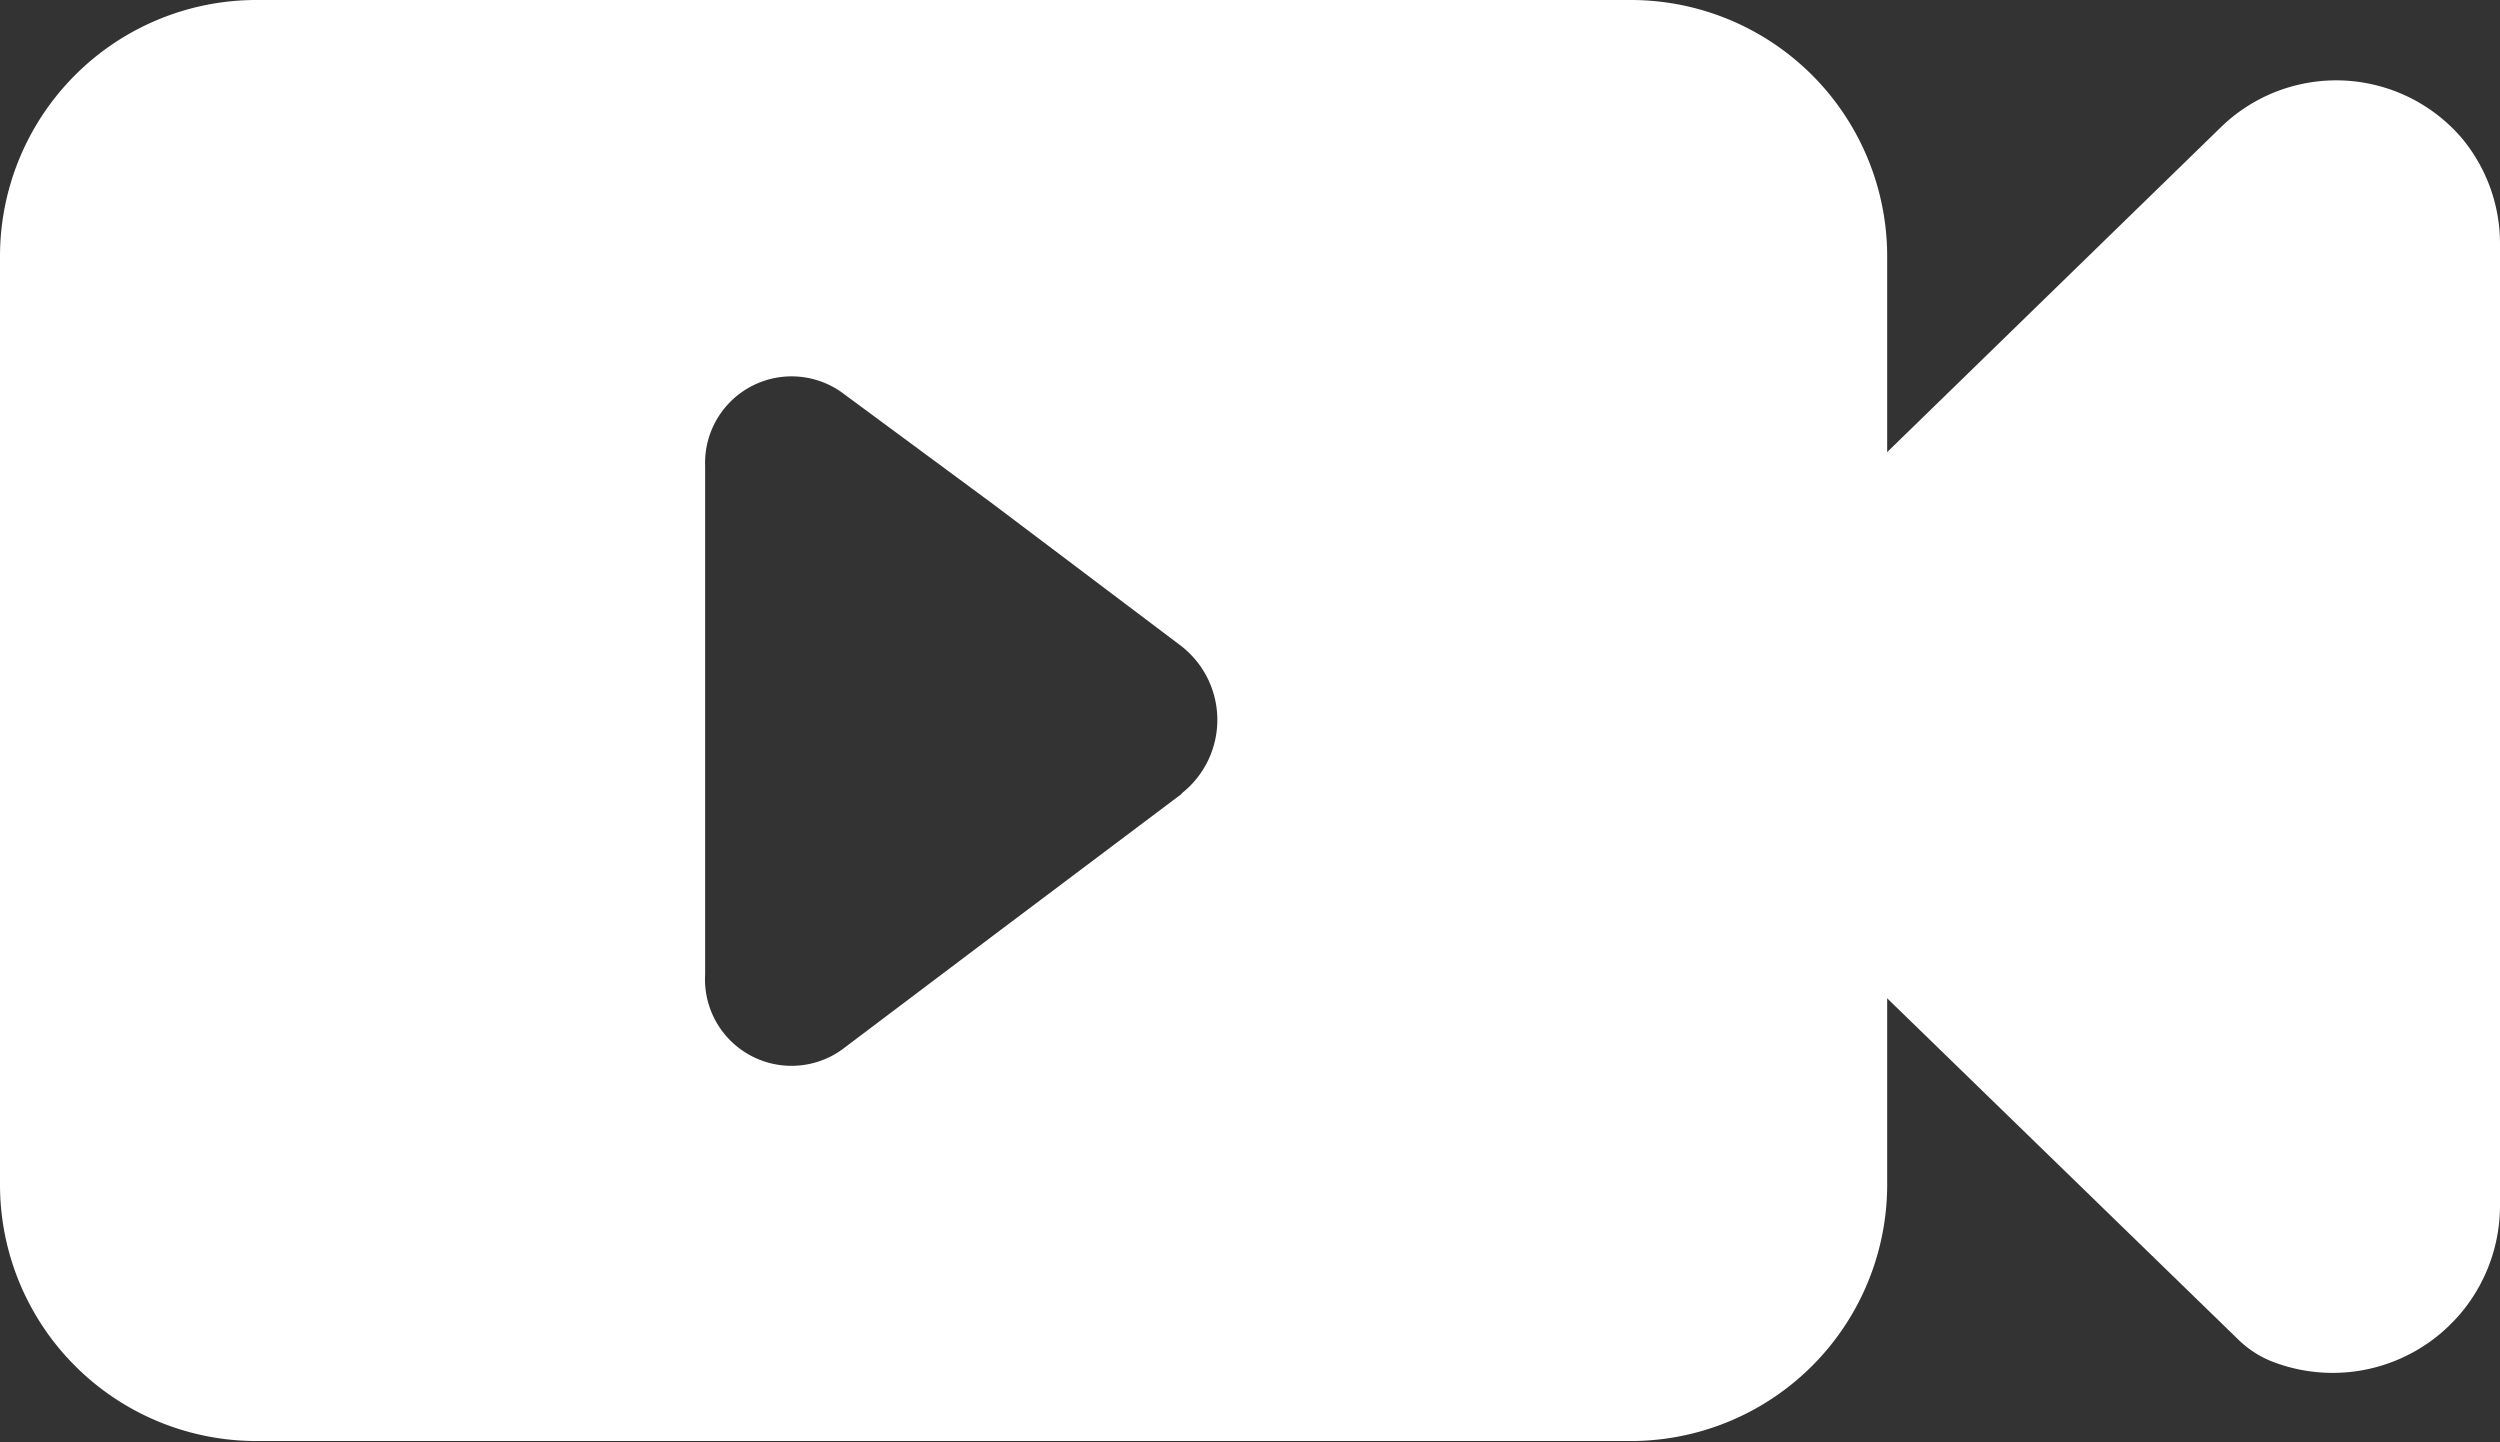
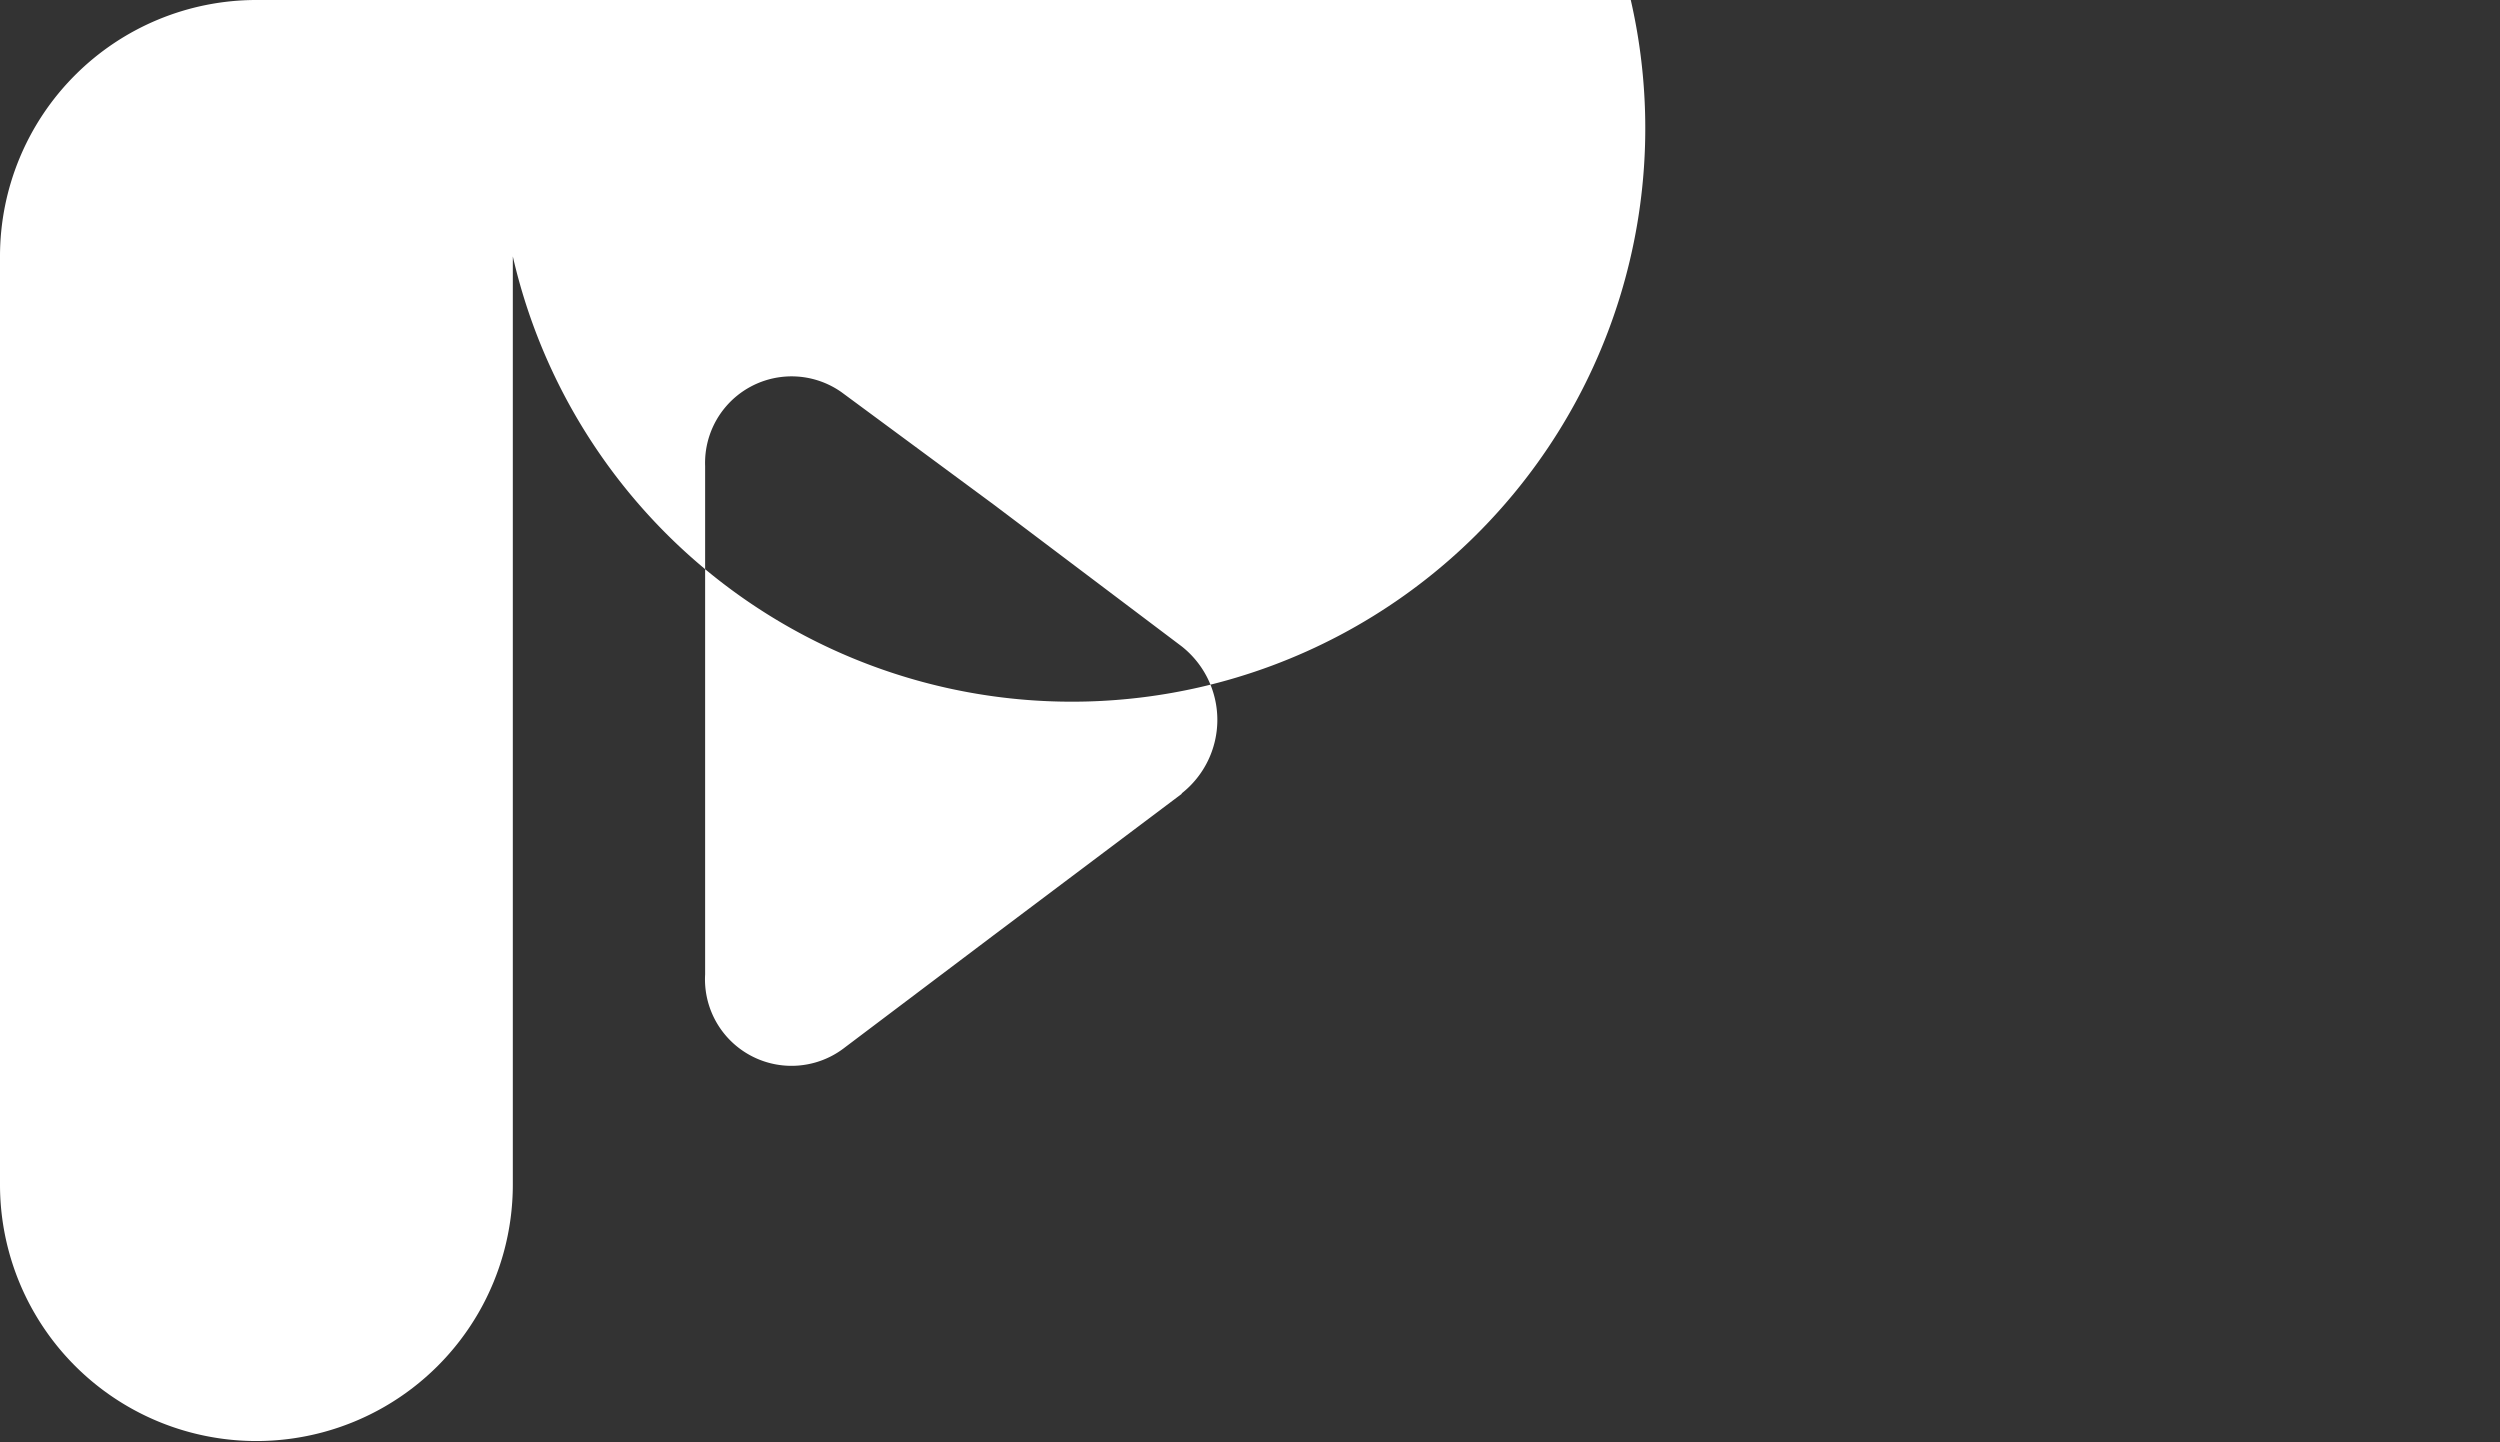
<svg xmlns="http://www.w3.org/2000/svg" id="Layer_1" data-name="Layer 1" viewBox="0 0 39 22.5">
  <rect x="0" y="0" width="39" height="22.5" fill="#333333" stroke="none" />
  <defs>
    <style>.cls-1{fill:#fff;}</style>
  </defs>
  <title>view_white_ic</title>
-   <path class="cls-1" d="M27.29,13.51a2.61,2.61,0,0,1,0-4.42L27.44,9l7.19-7a2.58,2.58,0,0,1,3.77.15A2.57,2.57,0,0,1,39,3.81v15a2.61,2.61,0,0,1-3.58,2.42,1.6,1.6,0,0,1-.51-.34l-7.47-7.26Z" />
-   <path class="cls-1" d="M25.44,0H4A4,4,0,0,0,0,4V18.48a4,4,0,0,0,4,4H25.44a4,4,0,0,0,4-4V4A4,4,0,0,0,25.44,0Zm-7,12.38L15.5,14.59l-2.32,1.75A1.35,1.35,0,0,1,11,15.2V7.27a1.35,1.35,0,0,1,2.13-1.15L15.5,7.87l2.93,2.21A1.46,1.46,0,0,1,18.43,12.38Z" />
+   <path class="cls-1" d="M25.44,0H4A4,4,0,0,0,0,4V18.48a4,4,0,0,0,4,4a4,4,0,0,0,4-4V4A4,4,0,0,0,25.44,0Zm-7,12.38L15.5,14.59l-2.32,1.75A1.35,1.35,0,0,1,11,15.2V7.27a1.35,1.35,0,0,1,2.13-1.15L15.5,7.87l2.93,2.21A1.46,1.46,0,0,1,18.43,12.38Z" />
</svg>